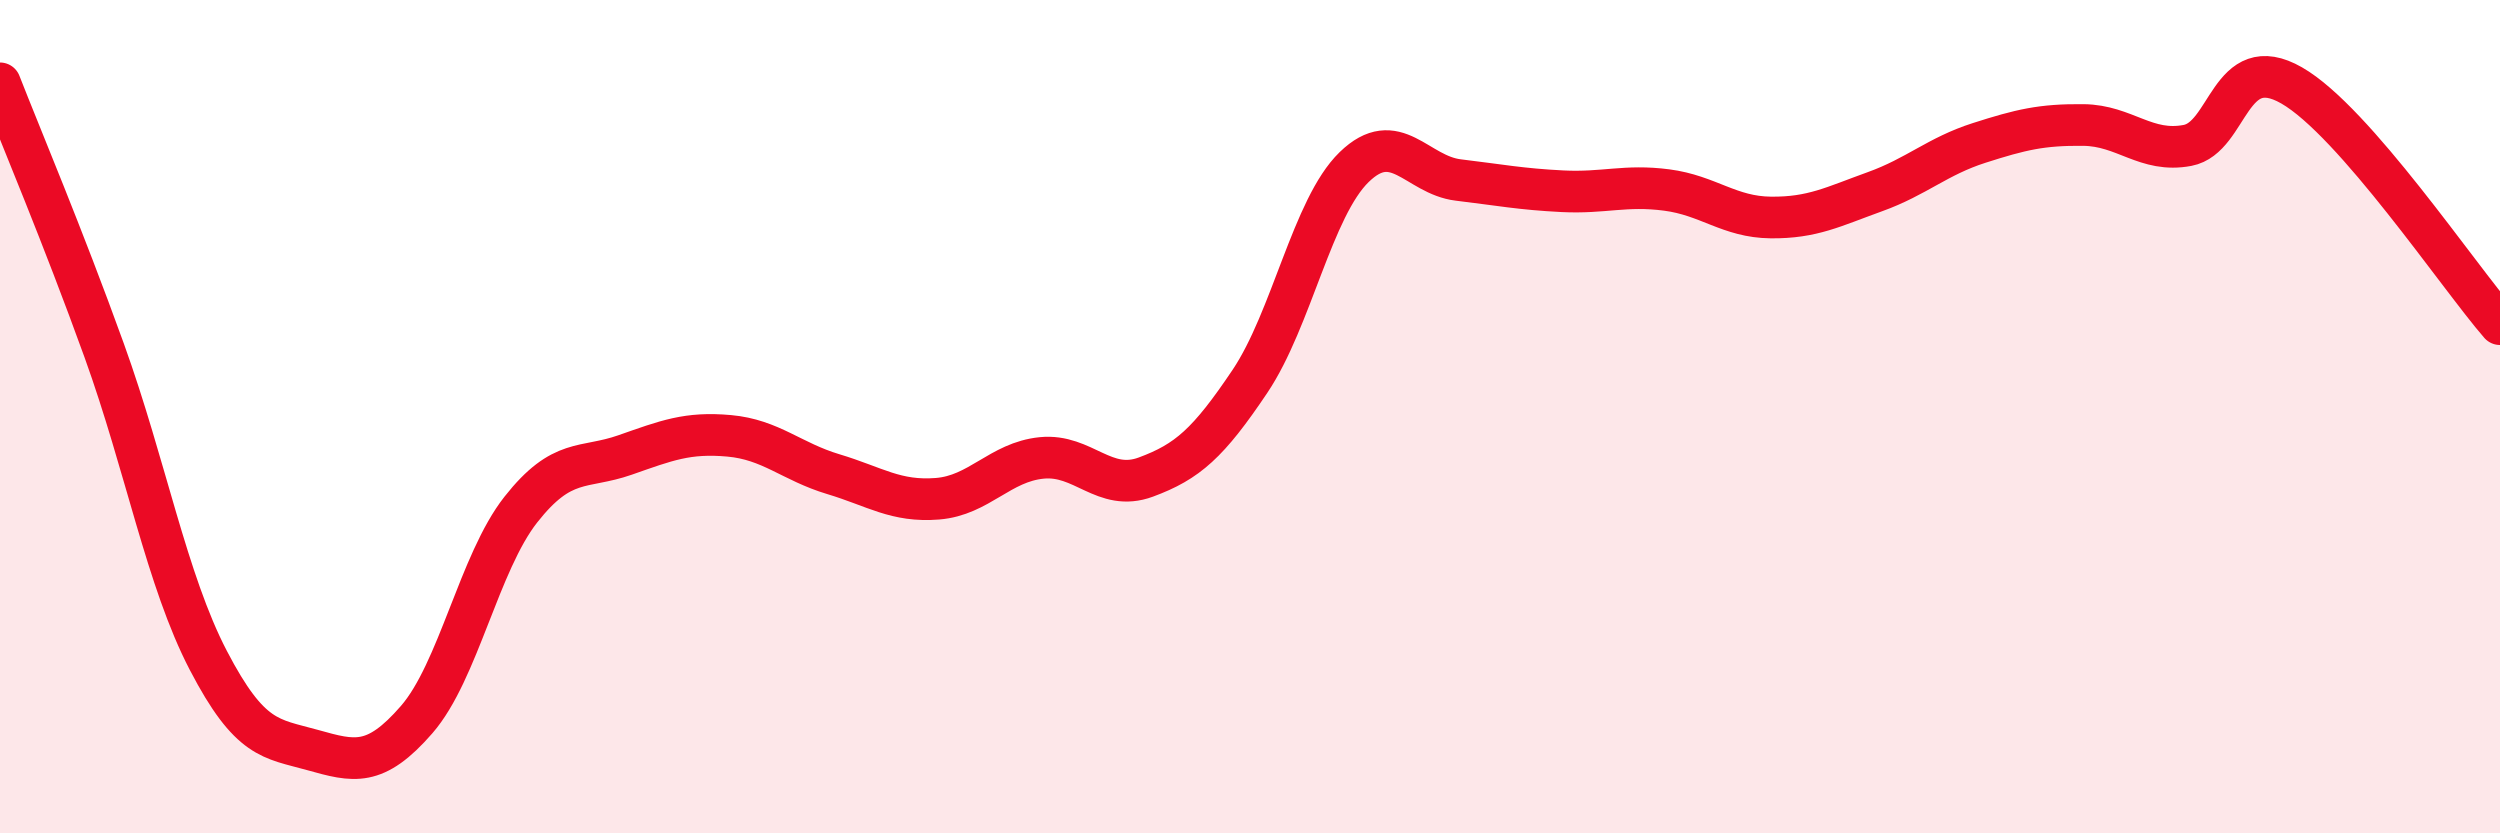
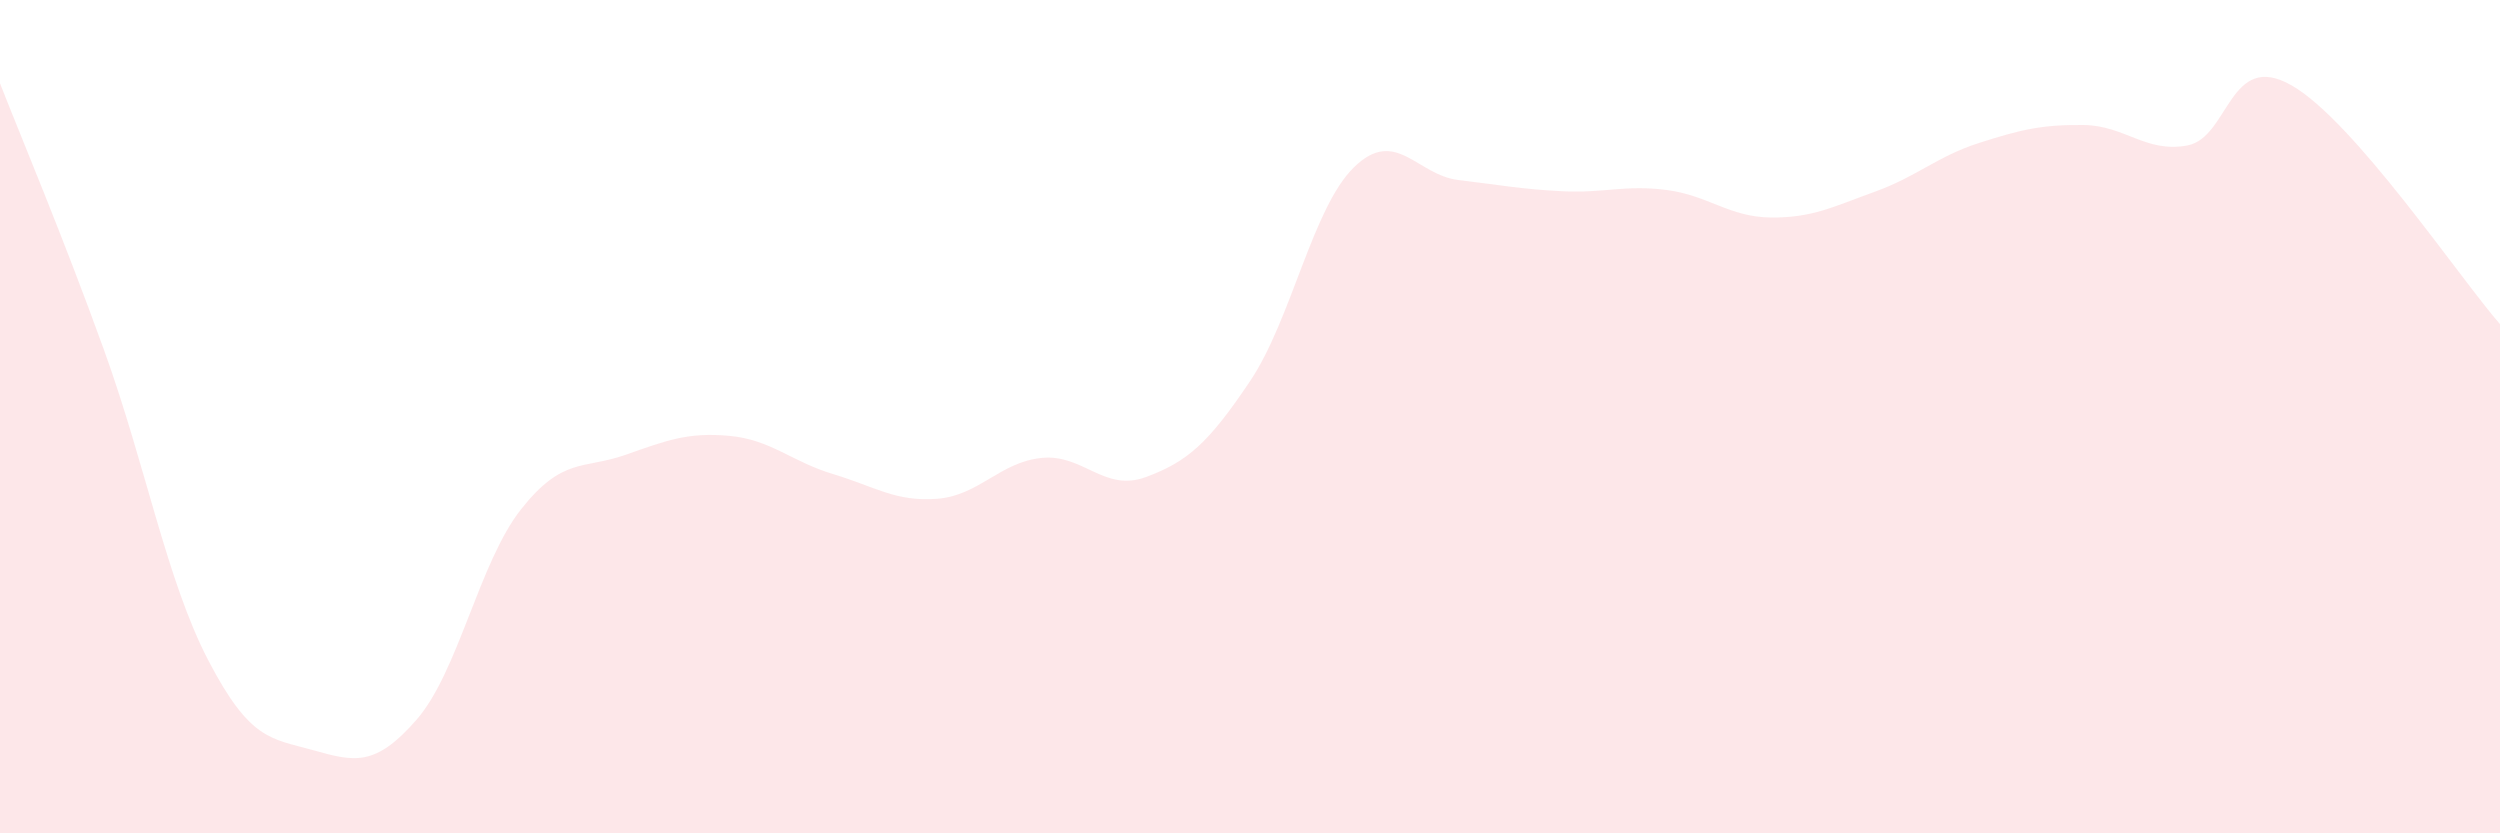
<svg xmlns="http://www.w3.org/2000/svg" width="60" height="20" viewBox="0 0 60 20">
  <path d="M 0,2 C 0.5,3.28 1.5,5.64 2.5,8.41 C 3.5,11.18 4,13.93 5,15.85 C 6,17.77 6.5,17.72 7.5,18 C 8.5,18.28 9,18.42 10,17.27 C 11,16.12 11.5,13.5 12.5,12.23 C 13.5,10.96 14,11.27 15,10.92 C 16,10.57 16.5,10.37 17.5,10.46 C 18.5,10.55 19,11.08 20,11.38 C 21,11.68 21.5,12.05 22.5,11.97 C 23.5,11.89 24,11.09 25,10.99 C 26,10.89 26.5,11.82 27.5,11.45 C 28.5,11.08 29,10.64 30,9.15 C 31,7.66 31.5,4.98 32.5,4.01 C 33.5,3.04 34,4.2 35,4.32 C 36,4.44 36.5,4.54 37.5,4.59 C 38.5,4.64 39,4.43 40,4.56 C 41,4.69 41.5,5.21 42.5,5.22 C 43.5,5.23 44,4.96 45,4.6 C 46,4.24 46.5,3.75 47.5,3.43 C 48.5,3.11 49,2.99 50,3 C 51,3.01 51.5,3.68 52.5,3.49 C 53.5,3.3 53.5,1.19 55,2.05 C 56.5,2.91 59,6.63 60,7.78L60 20L0 20Z" fill="#EB0A25" opacity="0.1" stroke-linecap="round" stroke-linejoin="round" />
-   <path d="M 0,2 C 0.5,3.28 1.5,5.64 2.5,8.41 C 3.5,11.18 4,13.93 5,15.85 C 6,17.77 6.5,17.72 7.5,18 C 8.5,18.28 9,18.42 10,17.27 C 11,16.12 11.5,13.5 12.5,12.23 C 13.5,10.96 14,11.27 15,10.92 C 16,10.57 16.5,10.37 17.5,10.46 C 18.5,10.55 19,11.08 20,11.38 C 21,11.68 21.5,12.05 22.5,11.97 C 23.5,11.89 24,11.09 25,10.99 C 26,10.89 26.5,11.82 27.5,11.45 C 28.5,11.08 29,10.64 30,9.15 C 31,7.66 31.5,4.98 32.5,4.01 C 33.5,3.04 34,4.2 35,4.32 C 36,4.44 36.5,4.54 37.5,4.59 C 38.5,4.64 39,4.43 40,4.56 C 41,4.69 41.5,5.21 42.5,5.22 C 43.5,5.23 44,4.96 45,4.6 C 46,4.24 46.5,3.75 47.5,3.43 C 48.5,3.11 49,2.99 50,3 C 51,3.01 51.5,3.68 52.5,3.49 C 53.5,3.3 53.5,1.19 55,2.05 C 56.5,2.91 59,6.63 60,7.78" stroke="#EB0A25" stroke-width="1" fill="none" stroke-linecap="round" stroke-linejoin="round" />
</svg>